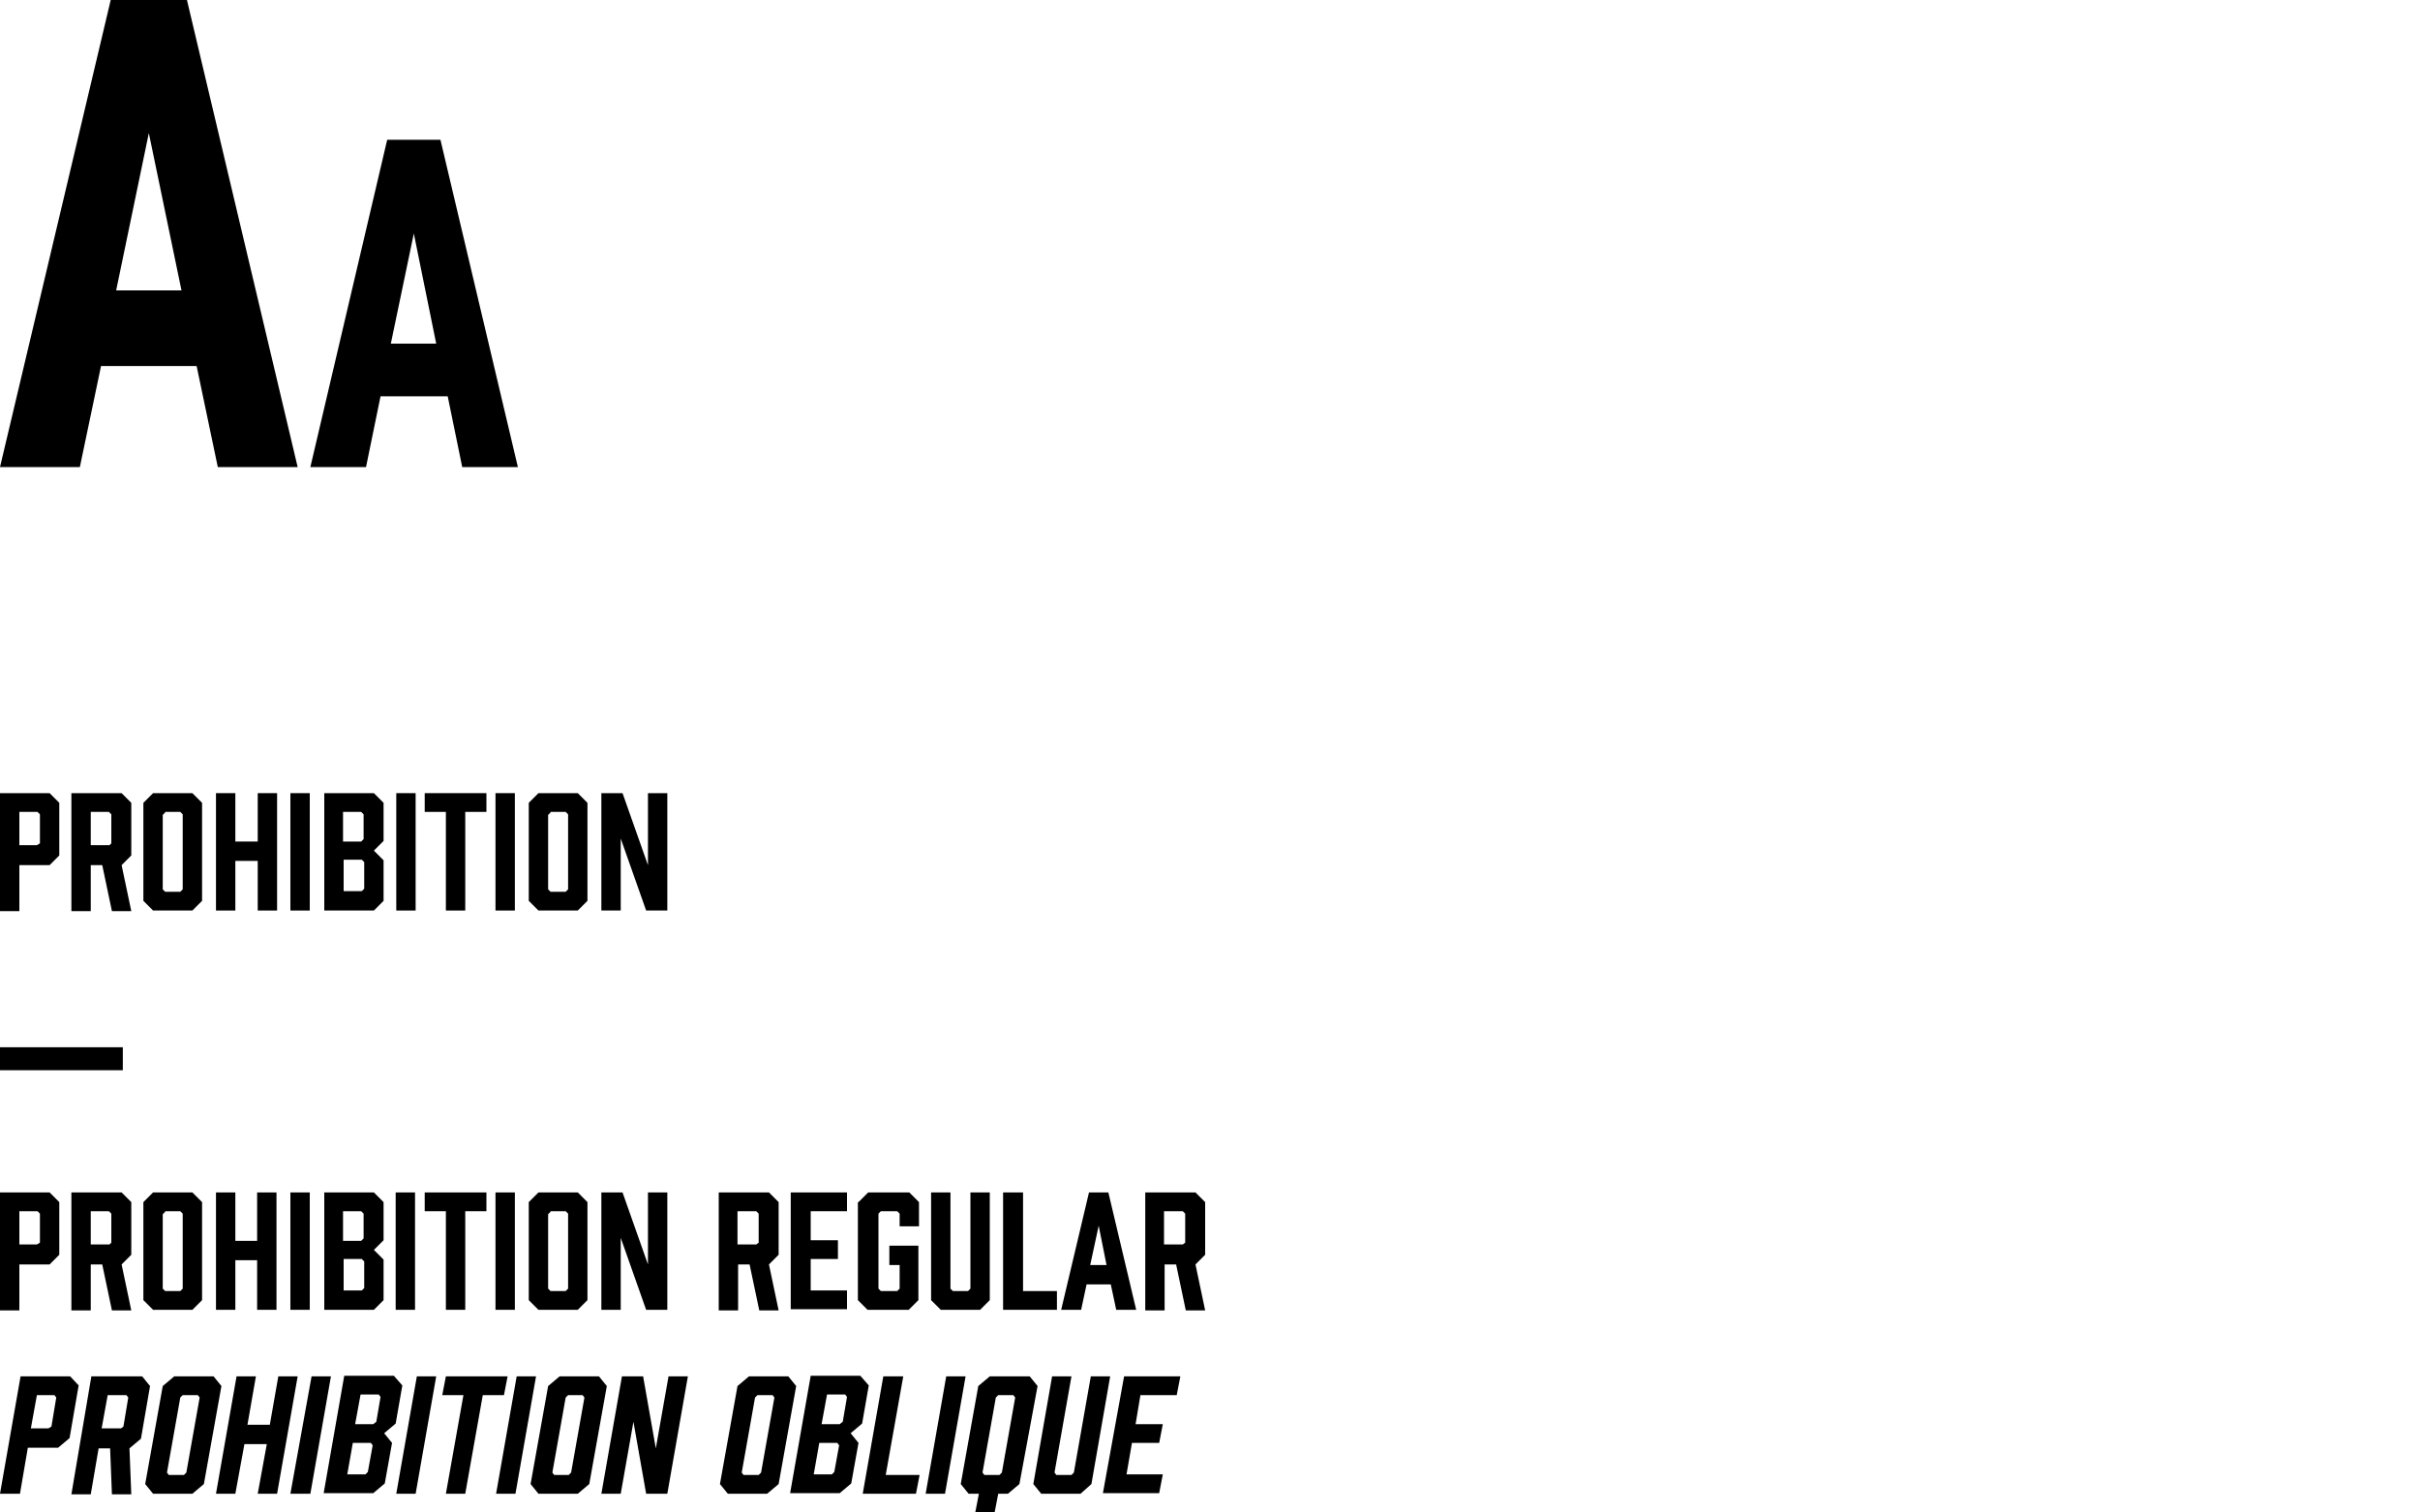
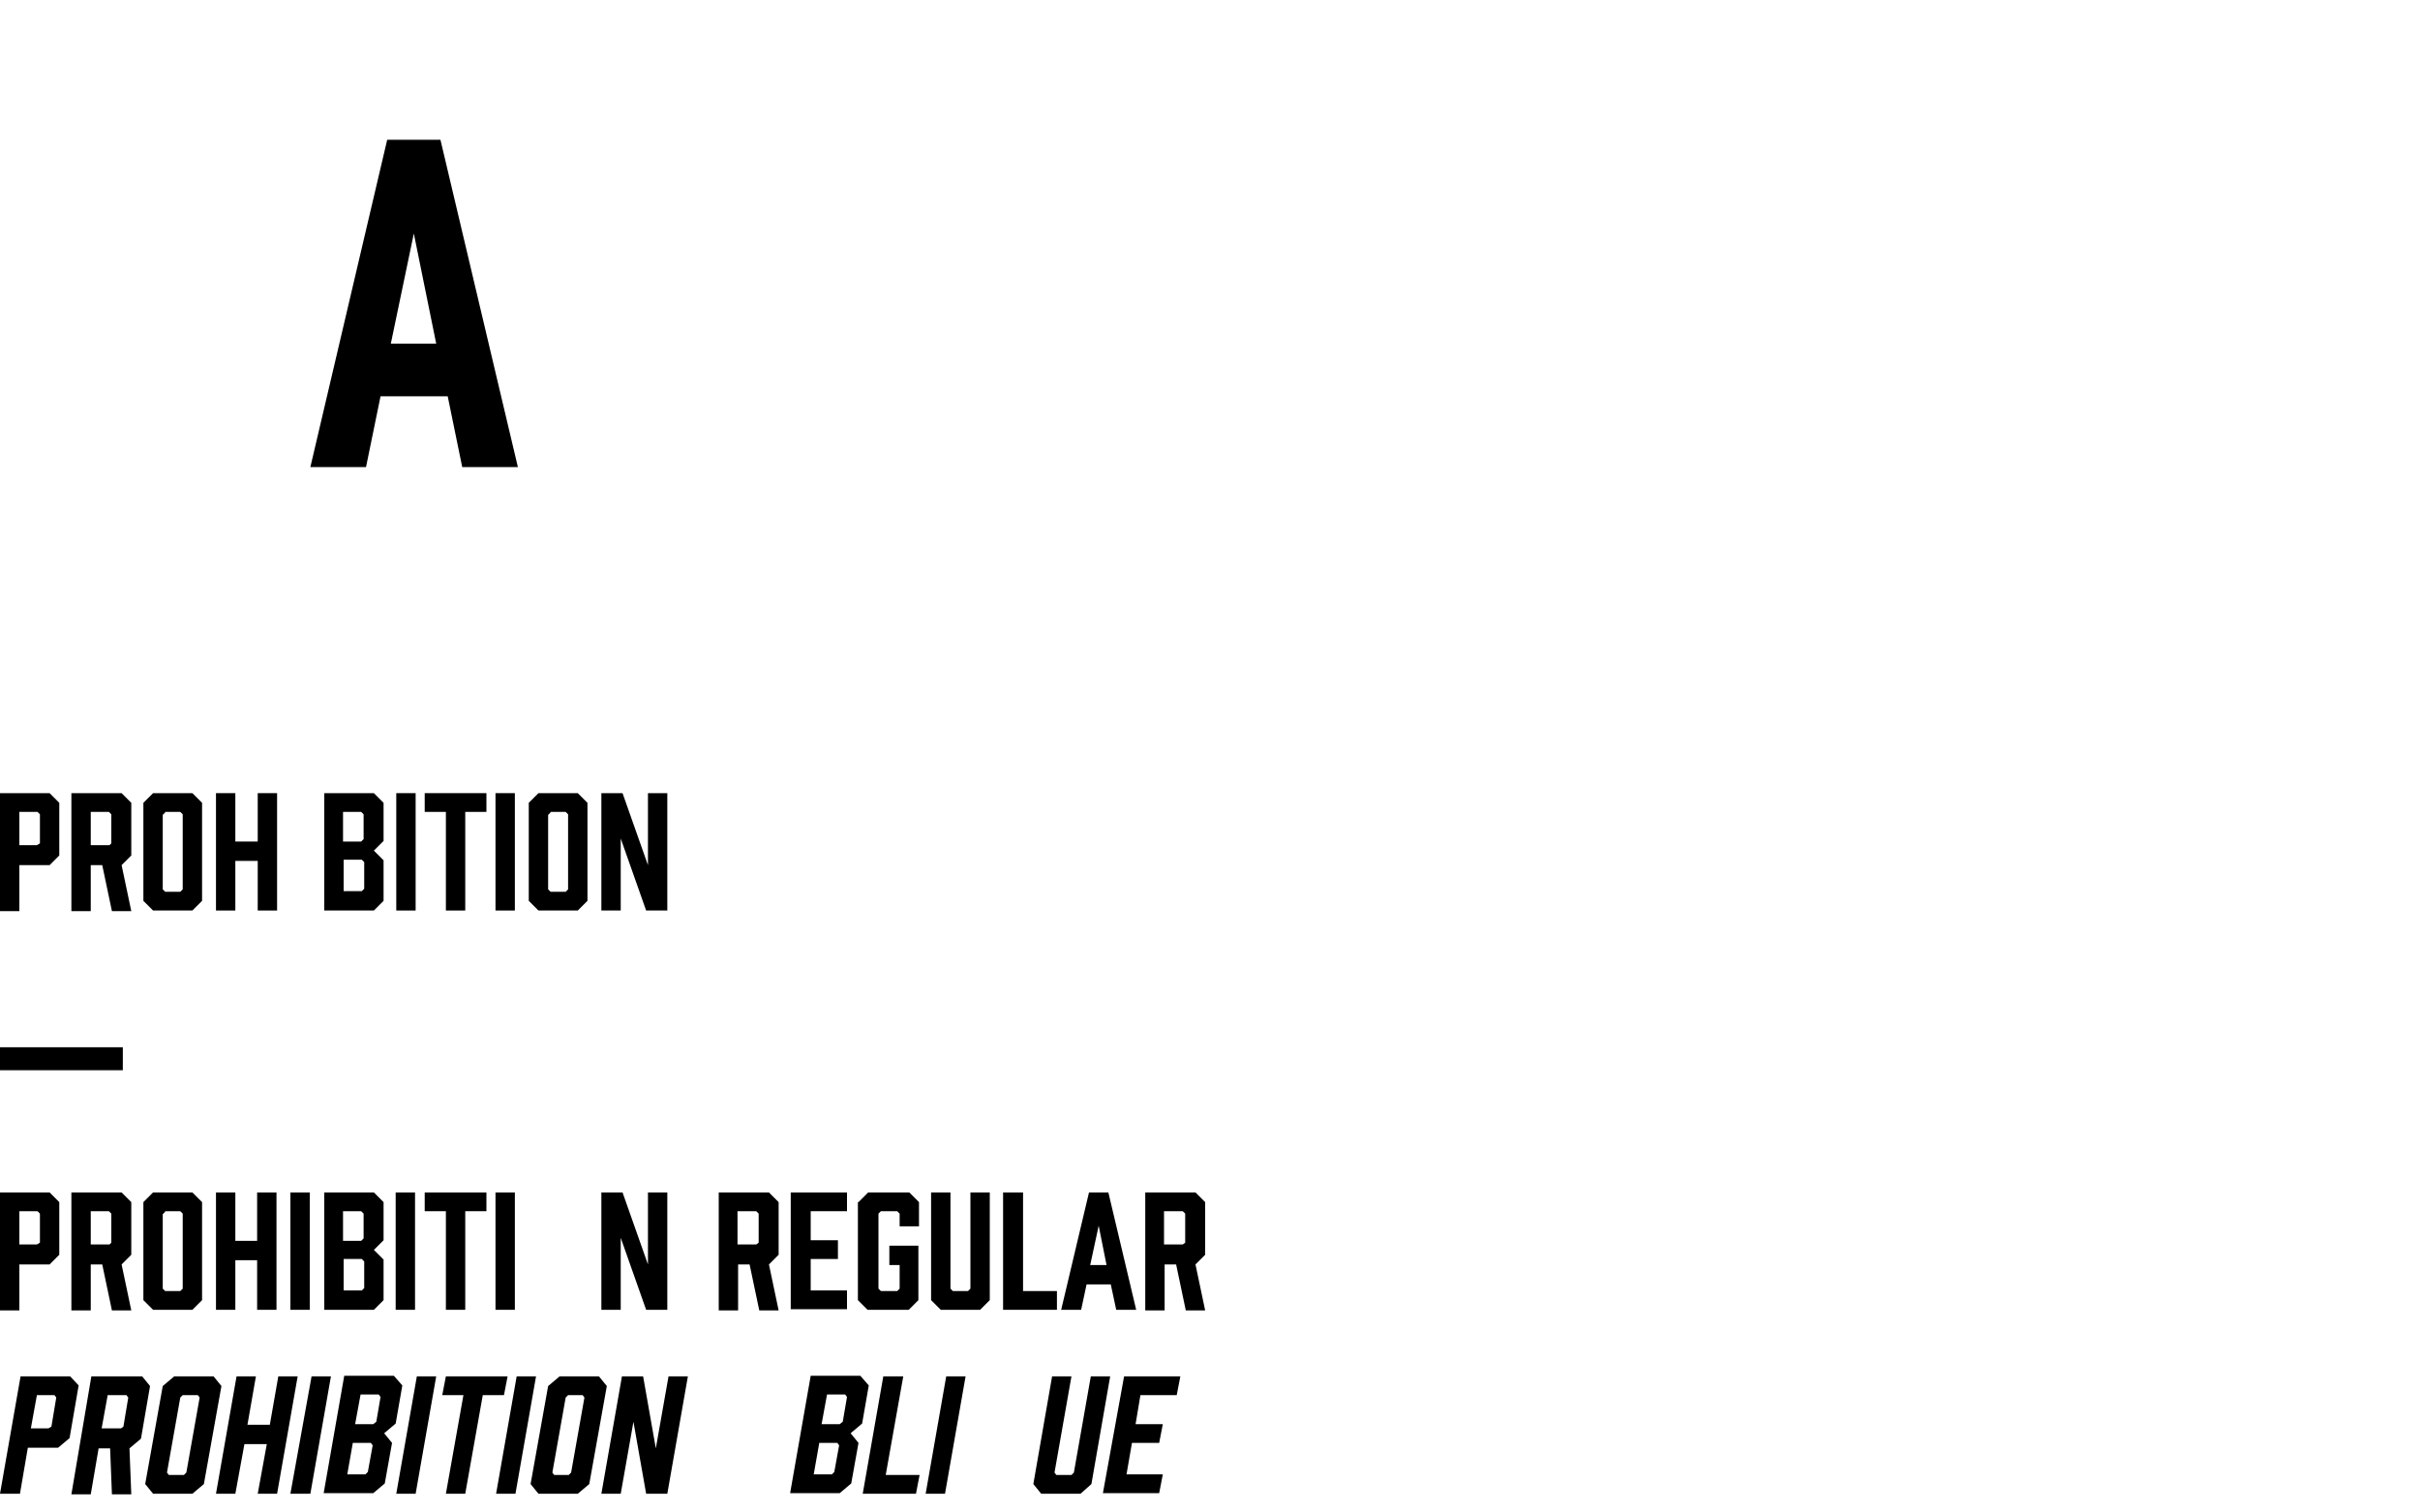
<svg xmlns="http://www.w3.org/2000/svg" version="1.1" id="Layer_1" x="0px" y="0px" viewBox="0 0 400 250" style="enable-background:new 0 0 400 250;" xml:space="preserve">
  <path d="M0,173.1h20.3v3.8H0V173.1z" />
  <g>
    <path d="M0,131.1h8.2l1.6,1.6v8.7l-1.6,1.6h-5v7.6H0V131.1z M6.6,139.4v-4.8l-0.4-0.4H3.2v5.5h2.9L6.6,139.4z" />
    <path d="M11.7,131.1h8.4l1.6,1.6v8.7l-1.6,1.6l1.6,7.6h-3.2l-1.6-7.6H15v7.6h-3.2V131.1z M18.4,139.4v-4.8l-0.4-0.4H15v5.5h3.1   L18.4,139.4z" />
    <path d="M33.4,148.9l-1.6,1.6h-6.5l-1.6-1.6v-16.2l1.6-1.6h6.5l1.6,1.6V148.9z M27.3,134.3l-0.4,0.4V147l0.4,0.4h2.5l0.4-0.4v-12.4   l-0.4-0.4H27.3z" />
    <path d="M38.9,139.1h3.7v-8h3.2v19.4h-3.2v-8.2h-3.7v8.2h-3.2v-19.4h3.2V139.1z" />
-     <path d="M48,131.1h3.2v19.4H48V131.1z" />
    <path d="M63.4,132.7v6.3l-1.6,1.6l1.6,1.6v6.7l-1.6,1.6h-8.2v-19.4h8.2L63.4,132.7z M60.1,138.7v-4.1l-0.4-0.4h-3v4.9h3L60.1,138.7   z M56.8,142.2v5.1h3l0.4-0.4v-4.4l-0.4-0.4H56.8z" />
    <path d="M65.5,131.1h3.2v19.4h-3.2V131.1z" />
    <path d="M76.9,134.2v16.3h-3.2v-16.3h-3.5v-3.1h10.2v3.1H76.9z" />
    <path d="M81.9,131.1h3.2v19.4h-3.2V131.1z" />
    <path d="M97.1,148.9l-1.6,1.6H89l-1.6-1.6v-16.2l1.6-1.6h6.5l1.6,1.6V148.9z M91,134.3l-0.4,0.4V147l0.4,0.4h2.5l0.4-0.4v-12.4   l-0.4-0.4H91z" />
    <path d="M99.4,131.1h3.5l4.2,11.9v-11.9h3.2v19.4h-3.5l-4.2-11.9v11.9h-3.2V131.1z" />
  </g>
  <g>
    <path d="M3.4,227.5h8.2L13,229l-1.5,8.7l-1.9,1.6h-5l-1.3,7.6H0L3.4,227.5z M8.5,235.8l0.8-4.8L9,230.6H6.1l-1,5.5h2.9L8.5,235.8z" />
    <path d="M15.1,227.5h8.4l1.3,1.6l-1.5,8.7l-1.9,1.6l0.3,7.6h-3.2l-0.3-7.6h-1.9l-1.3,7.6h-3.2L15.1,227.5z M20.4,235.8l0.8-4.8   l-0.3-0.4h-3.1l-1,5.5H20L20.4,235.8z" />
    <path d="M33.7,245.3l-1.9,1.6h-6.5l-1.3-1.6l2.9-16.2l1.9-1.6h6.5l1.3,1.6L33.7,245.3z M30.2,230.6l-0.4,0.4l-2.2,12.4l0.3,0.4h2.5   l0.4-0.4L33,231l-0.3-0.4H30.2z" />
    <path d="M40.9,235.5h3.7l1.4-8h3.2l-3.4,19.4h-3.2l1.5-8.2h-3.7l-1.5,8.2h-3.2l3.4-19.4h3.2L40.9,235.5z" />
    <path d="M51.5,227.5h3.2l-3.4,19.4H48L51.5,227.5z" />
    <path d="M66.5,229l-1.1,6.3l-1.9,1.6l1.3,1.6l-1.2,6.7l-1.9,1.6h-8.2l3.4-19.4h8.2L66.5,229z M58.3,238.6l-0.9,5.1h3l0.4-0.4   l0.8-4.4l-0.3-0.4H58.3z M62.2,235l0.7-4.1l-0.3-0.4h-3l-0.9,4.9h3L62.2,235z" />
    <path d="M68.9,227.5h3.2l-3.4,19.4h-3.2L68.9,227.5z" />
    <path d="M79.8,230.6l-2.9,16.3h-3.2l2.9-16.3h-3.5l0.6-3.1h10.2l-0.6,3.1H79.8z" />
    <path d="M85.4,227.5h3.2l-3.4,19.4h-3.2L85.4,227.5z" />
    <path d="M97.4,245.3l-1.9,1.6H89l-1.3-1.6l2.9-16.2l1.9-1.6H99l1.3,1.6L97.4,245.3z M93.9,230.6l-0.4,0.4l-2.2,12.4l0.3,0.4H94   l0.4-0.4l2.2-12.4l-0.3-0.4H93.9z" />
    <path d="M102.8,227.5h3.5l2.1,11.9l2.1-11.9h3.2l-3.4,19.4h-3.5l-2.1-11.9l-2.1,11.9h-3.2L102.8,227.5z" />
-     <path d="M128.7,245.3l-1.9,1.6h-6.5l-1.3-1.6l2.9-16.2l1.9-1.6h6.5l1.3,1.6L128.7,245.3z M125.2,230.6l-0.4,0.4l-2.2,12.4l0.3,0.4   h2.5l0.4-0.4l2.2-12.4l-0.3-0.4H125.2z" />
    <path d="M143.6,229l-1.1,6.3l-1.9,1.6l1.3,1.6l-1.2,6.7l-1.9,1.6h-8.2l3.4-19.4h8.2L143.6,229z M135.4,238.6l-0.9,5.1h3l0.4-0.4   l0.8-4.4l-0.3-0.4H135.4z M139.3,235l0.7-4.1l-0.3-0.4h-3l-0.9,4.9h3L139.3,235z" />
    <path d="M142.6,246.9l3.4-19.4h3.3l-2.9,16.3h5.6l-0.6,3.1H142.6z" />
    <path d="M156.4,227.5h3.2l-3.4,19.4H153L156.4,227.5z" />
-     <path d="M168.5,245.3l-1.9,1.6H165l-0.6,3.1h-3.2l0.6-3.1h-1.7l-1.3-1.6l2.9-16.2l1.9-1.6h6.6l1.3,1.6L168.5,245.3z M165,230.6   l-0.4,0.4l-2.2,12.4l0.3,0.4h2.5l0.4-0.4l2.2-12.4l-0.3-0.4H165z" />
    <path d="M178.6,246.9h-6.5l-1.3-1.6l3.1-17.8h3.2l-2.8,15.9l0.3,0.4h2.5l0.4-0.4l2.8-15.9h3.2l-3.1,17.8L178.6,246.9z" />
    <path d="M185.8,227.5h9.3l-0.6,3.1h-6l-0.8,4.8h4.5l-0.6,3.1h-4.5l-0.9,5.2h6l-0.6,3.1h-9.3L185.8,227.5z" />
  </g>
  <g>
-     <path d="M16.7,60.5l-3.5,16.7H0L18.3,0h12.6l18.3,77.2H36l-3.5-16.7H16.7z M24.6,22l-5.4,26H30L24.6,22z" />
    <path d="M62.9,65.5l-2.4,11.7h-9.2L64,23.1h8.8l12.8,54.1h-9.2L74,65.5H62.9z M68.4,38.6l-3.8,18.2h7.5L68.4,38.6z" />
  </g>
  <g>
    <path d="M0,197.1h8.2l1.6,1.6v8.7l-1.6,1.6h-5v7.6H0V197.1z M6.6,205.4v-4.8l-0.4-0.4H3.2v5.5h2.9L6.6,205.4z" />
    <path d="M11.7,197.1h8.4l1.6,1.6v8.7l-1.6,1.6l1.6,7.6h-3.2l-1.6-7.6H15v7.6h-3.2V197.1z M18.4,205.4v-4.8l-0.4-0.4H15v5.5h3.1   L18.4,205.4z" />
    <path d="M33.4,214.9l-1.6,1.6h-6.5l-1.6-1.6v-16.2l1.6-1.6h6.5l1.6,1.6V214.9z M27.3,200.3l-0.4,0.4V213l0.4,0.4h2.5l0.4-0.4v-12.4   l-0.4-0.4H27.3z" />
    <path d="M38.9,205.1h3.6v-8h3.2v19.4h-3.2v-8.2h-3.6v8.2h-3.2v-19.4h3.2V205.1z" />
    <path d="M48,197.1h3.2v19.4H48V197.1z" />
    <path d="M63.4,198.7v6.3l-1.6,1.6l1.6,1.6v6.7l-1.6,1.6h-8.2v-19.4h8.2L63.4,198.7z M60.1,204.7v-4.1l-0.4-0.4h-3v4.9h3L60.1,204.7   z M56.8,208.2v5.1h3l0.4-0.4v-4.4l-0.4-0.4H56.8z" />
    <path d="M65.4,197.1h3.2v19.4h-3.2V197.1z" />
    <path d="M76.9,200.2v16.3h-3.2v-16.3h-3.5v-3.1h10.2v3.1H76.9z" />
    <path d="M81.9,197.1h3.2v19.4h-3.2V197.1z" />
-     <path d="M97.1,214.9l-1.6,1.6H89l-1.6-1.6v-16.2l1.6-1.6h6.5l1.6,1.6V214.9z M91,200.3l-0.4,0.4V213l0.4,0.4h2.5l0.4-0.4v-12.4   l-0.4-0.4H91z" />
    <path d="M99.4,197.1h3.5l4.2,11.9v-11.9h3.2v19.4h-3.5l-4.2-11.9v11.9h-3.2V197.1z" />
    <path d="M118.7,197.1h8.4l1.6,1.6v8.7l-1.6,1.6l1.6,7.6h-3.2l-1.6-7.6h-1.9v7.6h-3.2V197.1z M125.4,205.4v-4.8l-0.4-0.4h-3.1v5.5   h3.1L125.4,205.4z" />
    <path d="M130.7,197.1h9.3v3.1h-6v4.8h4.5v3.1h-4.5v5.2h6v3.1h-9.3V197.1z" />
    <path d="M141.9,198.7l1.6-1.6h6.8l1.6,1.6v4h-3.2v-2.1l-0.4-0.4h-2.7l-0.4,0.4V213l0.4,0.4h2.7l0.4-0.4v-3.9H147l0-3.2h4.8v9   l-1.6,1.6h-6.8l-1.6-1.6V198.7z" />
    <path d="M162,216.5h-6.5l-1.6-1.6v-17.8h3.2V213l0.4,0.4h2.5l0.4-0.4v-15.9h3.2v17.8L162,216.5z" />
    <path d="M165.8,216.5v-19.4h3.3v16.3h5.6v3.1H165.8z" />
    <path d="M179.6,212.3l-0.9,4.2h-3.3l4.6-19.4h3.2l4.6,19.4h-3.3l-0.9-4.2H179.6z M181.6,202.6l-1.4,6.5h2.7L181.6,202.6z" />
    <path d="M189.2,197.1h8.4l1.6,1.6v8.7l-1.6,1.6l1.6,7.6H196l-1.6-7.6h-1.9v7.6h-3.2V197.1z M195.9,205.4v-4.8l-0.4-0.4h-3.1v5.5   h3.1L195.9,205.4z" />
  </g>
</svg>